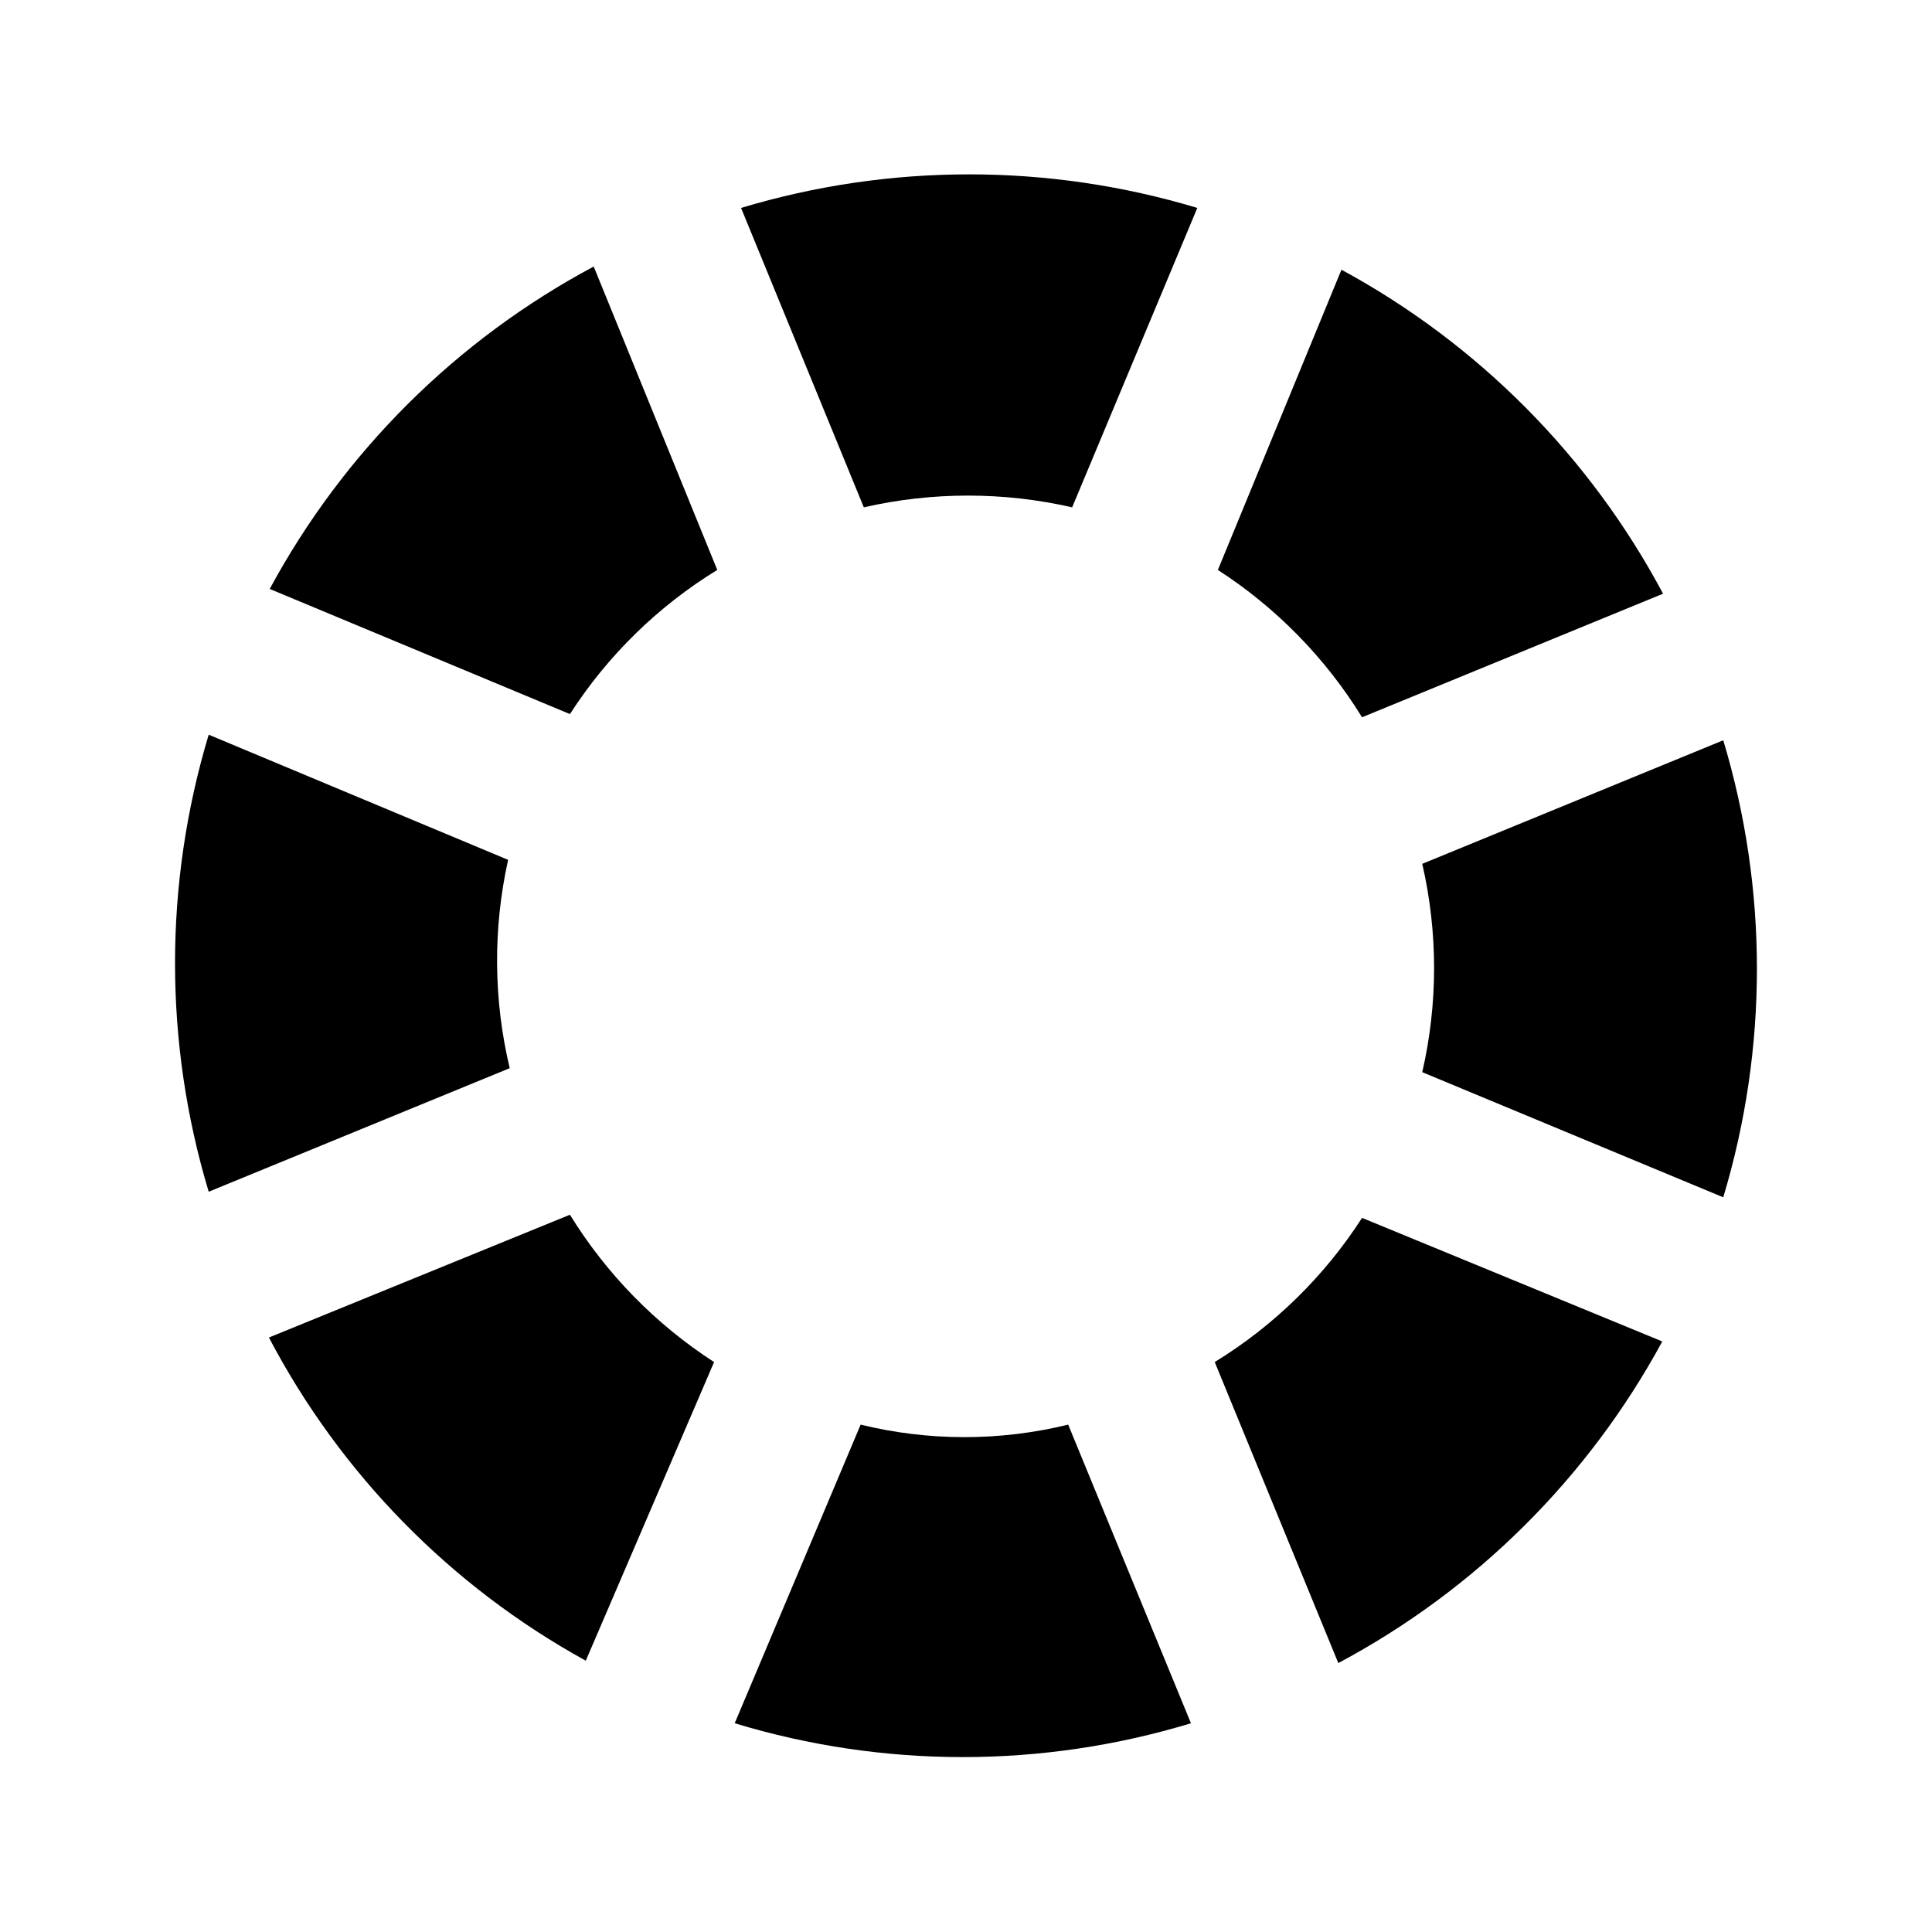
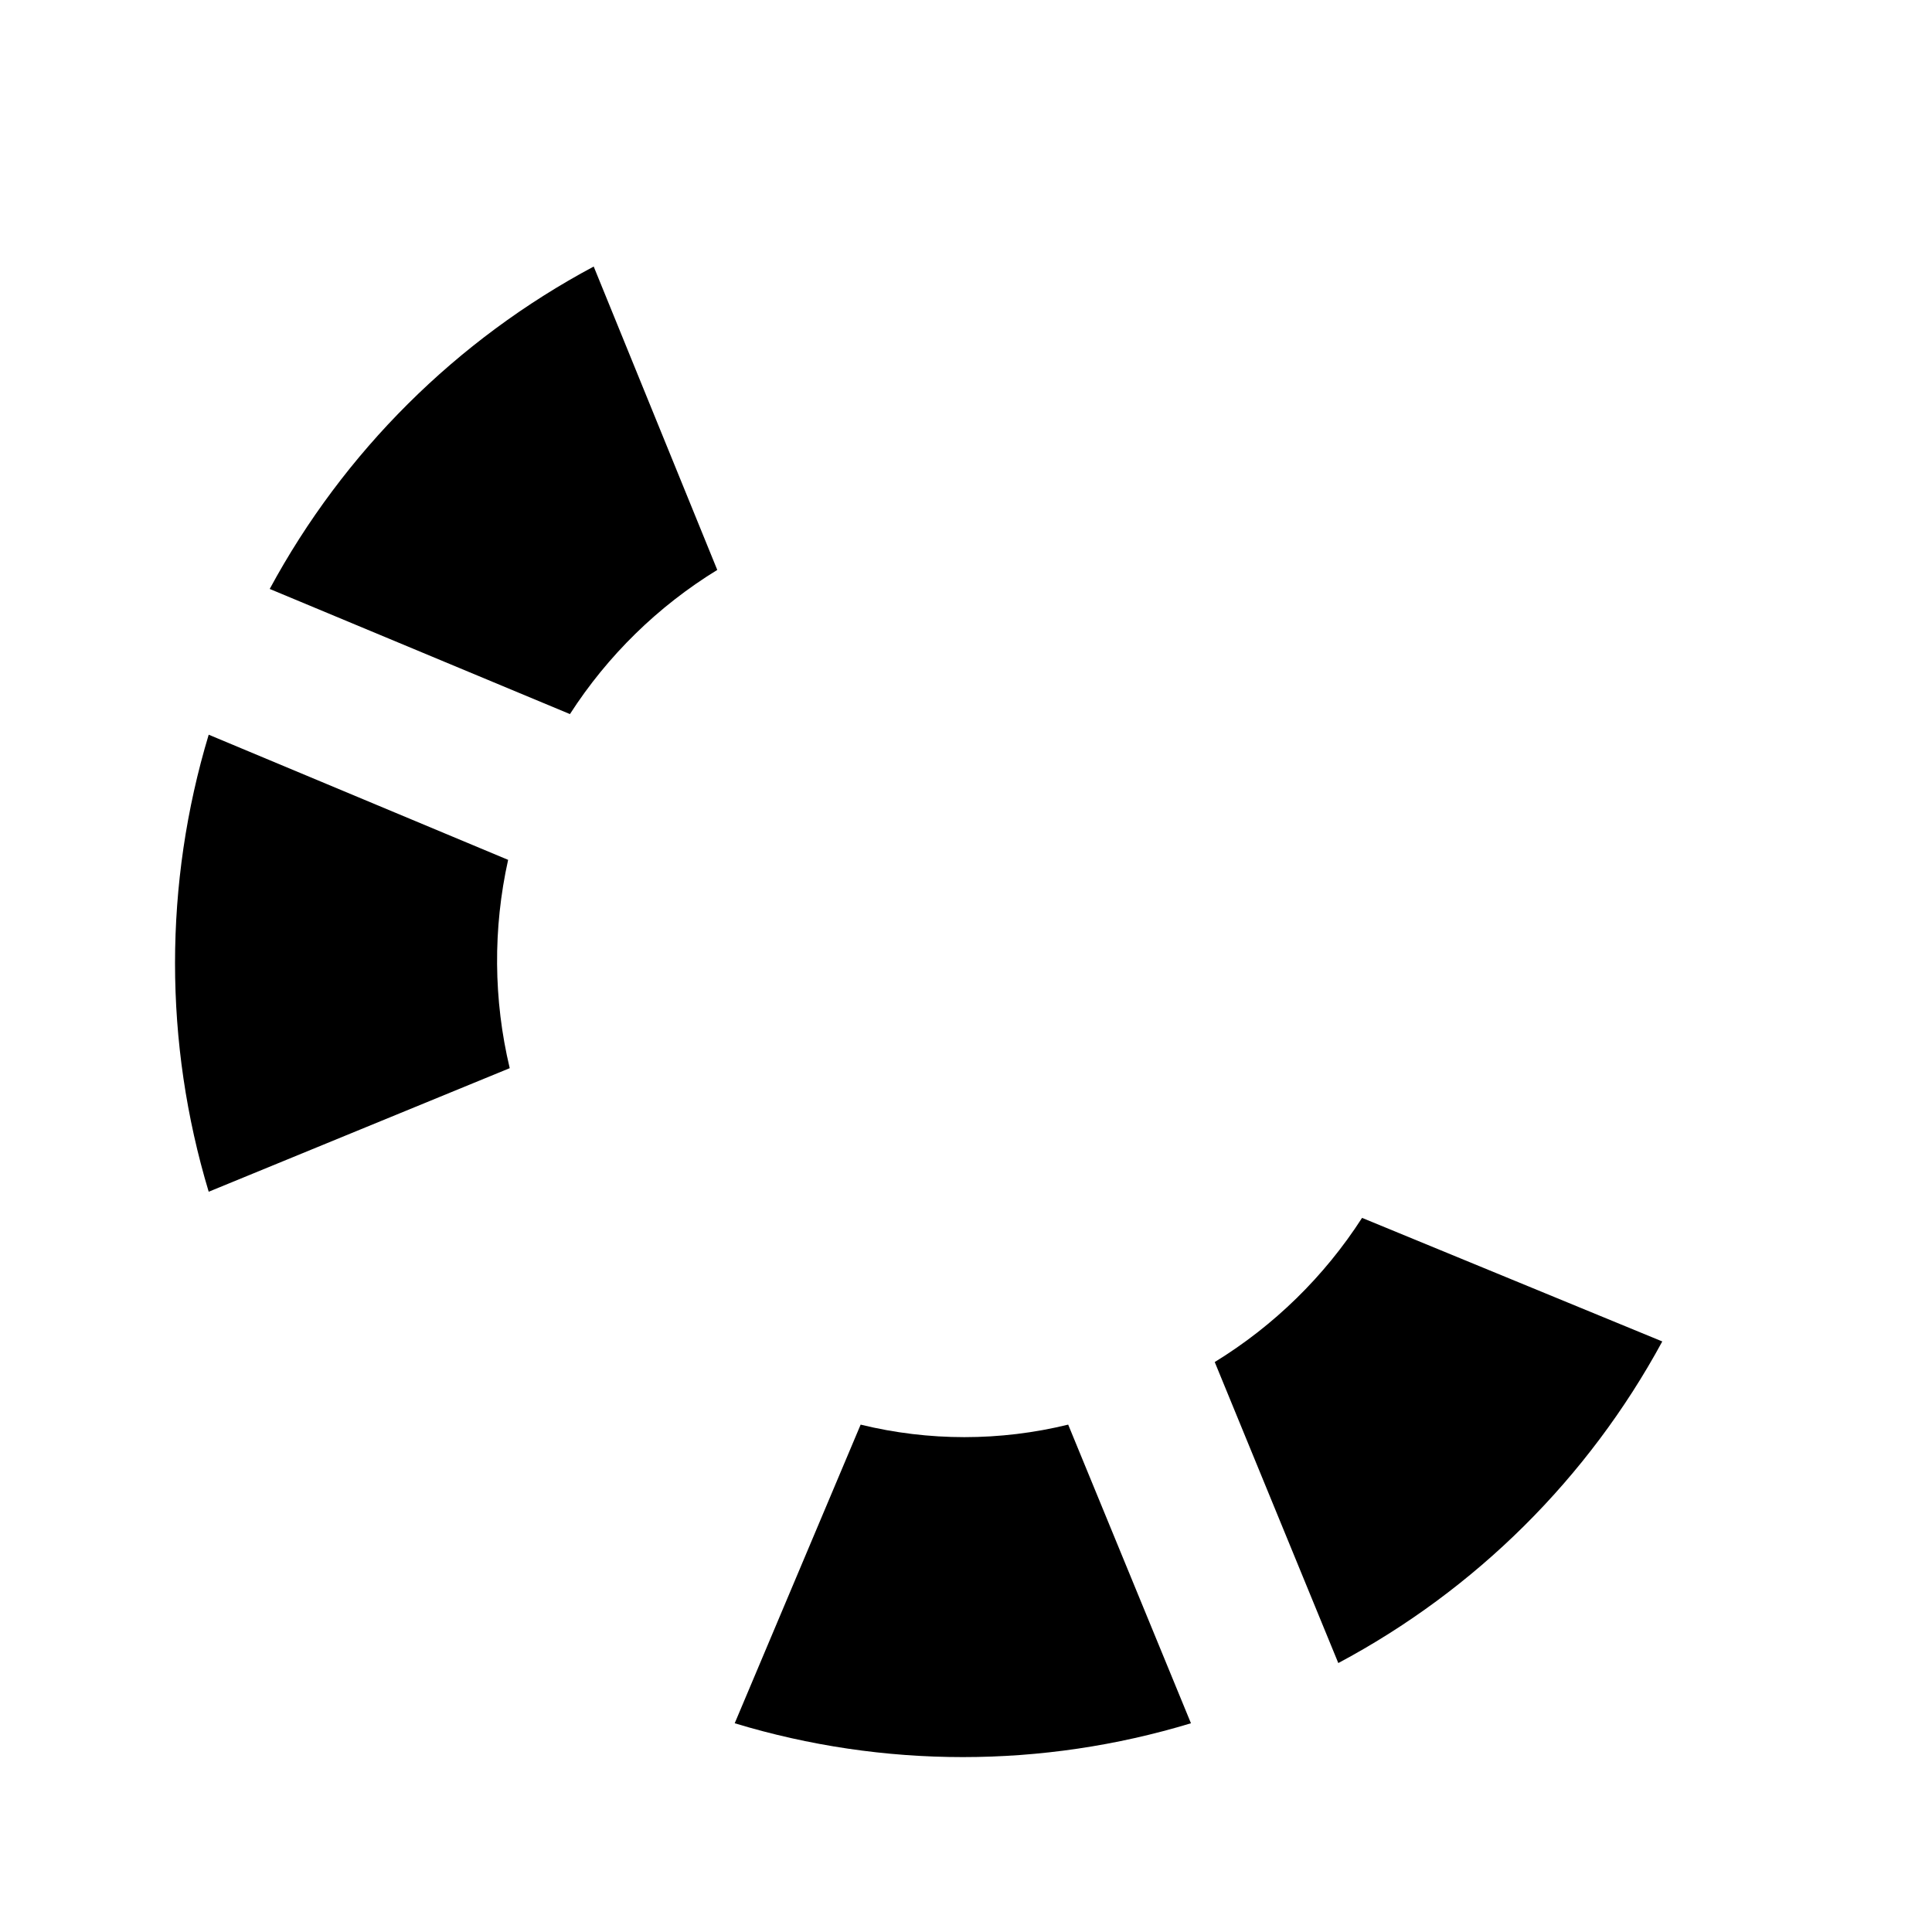
<svg xmlns="http://www.w3.org/2000/svg" fill="#000000" width="800px" height="800px" version="1.1" viewBox="144 144 512 512">
  <g>
-     <path d="m466.75 295.04c15.48 10.008 28.535 23.348 38.203 39.043l79.77-32.746h0.004c-19.371-36.363-49.012-66.223-85.23-85.859z" />
-     <path d="m600.68 461.3c11.898-39.5 11.898-81.629 0-121.12l-79.77 32.746c4.184 18.168 4.184 37.043 0 55.211z" />
-     <path d="m372.92 278.45c18.168-4.152 37.043-4.152 55.211 0l33.168-79.352v0.004c-39.434-11.859-81.484-11.859-120.91 0z" />
    <path d="m278.66 371.87-79.352-33.168c-11.898 39.496-11.898 81.625 0 121.12l79.77-32.746h0.004c-4.324-18.133-4.465-37.012-0.422-55.207z" />
-     <path d="m333.24 504.96c-15.48-10.008-28.535-23.348-38.203-39.043l-79.77 32.539c18.984 36.164 48.184 65.949 83.969 85.645z" />
    <path d="m504.96 466.75c-9.98 15.504-23.324 28.562-39.043 38.203l32.746 79.77v0.004c36.363-19.371 66.223-49.012 85.859-85.23z" />
    <path d="m295.04 333.24c9.98-15.504 23.324-28.562 39.043-38.203l-32.746-80.402c-36.391 19.426-66.254 49.145-85.859 85.441z" />
    <path d="m427.08 521.54c-18.066 4.422-36.934 4.422-55 0l-33.375 79.141c39.418 11.957 81.496 11.957 120.91 0z" />
  </g>
</svg>